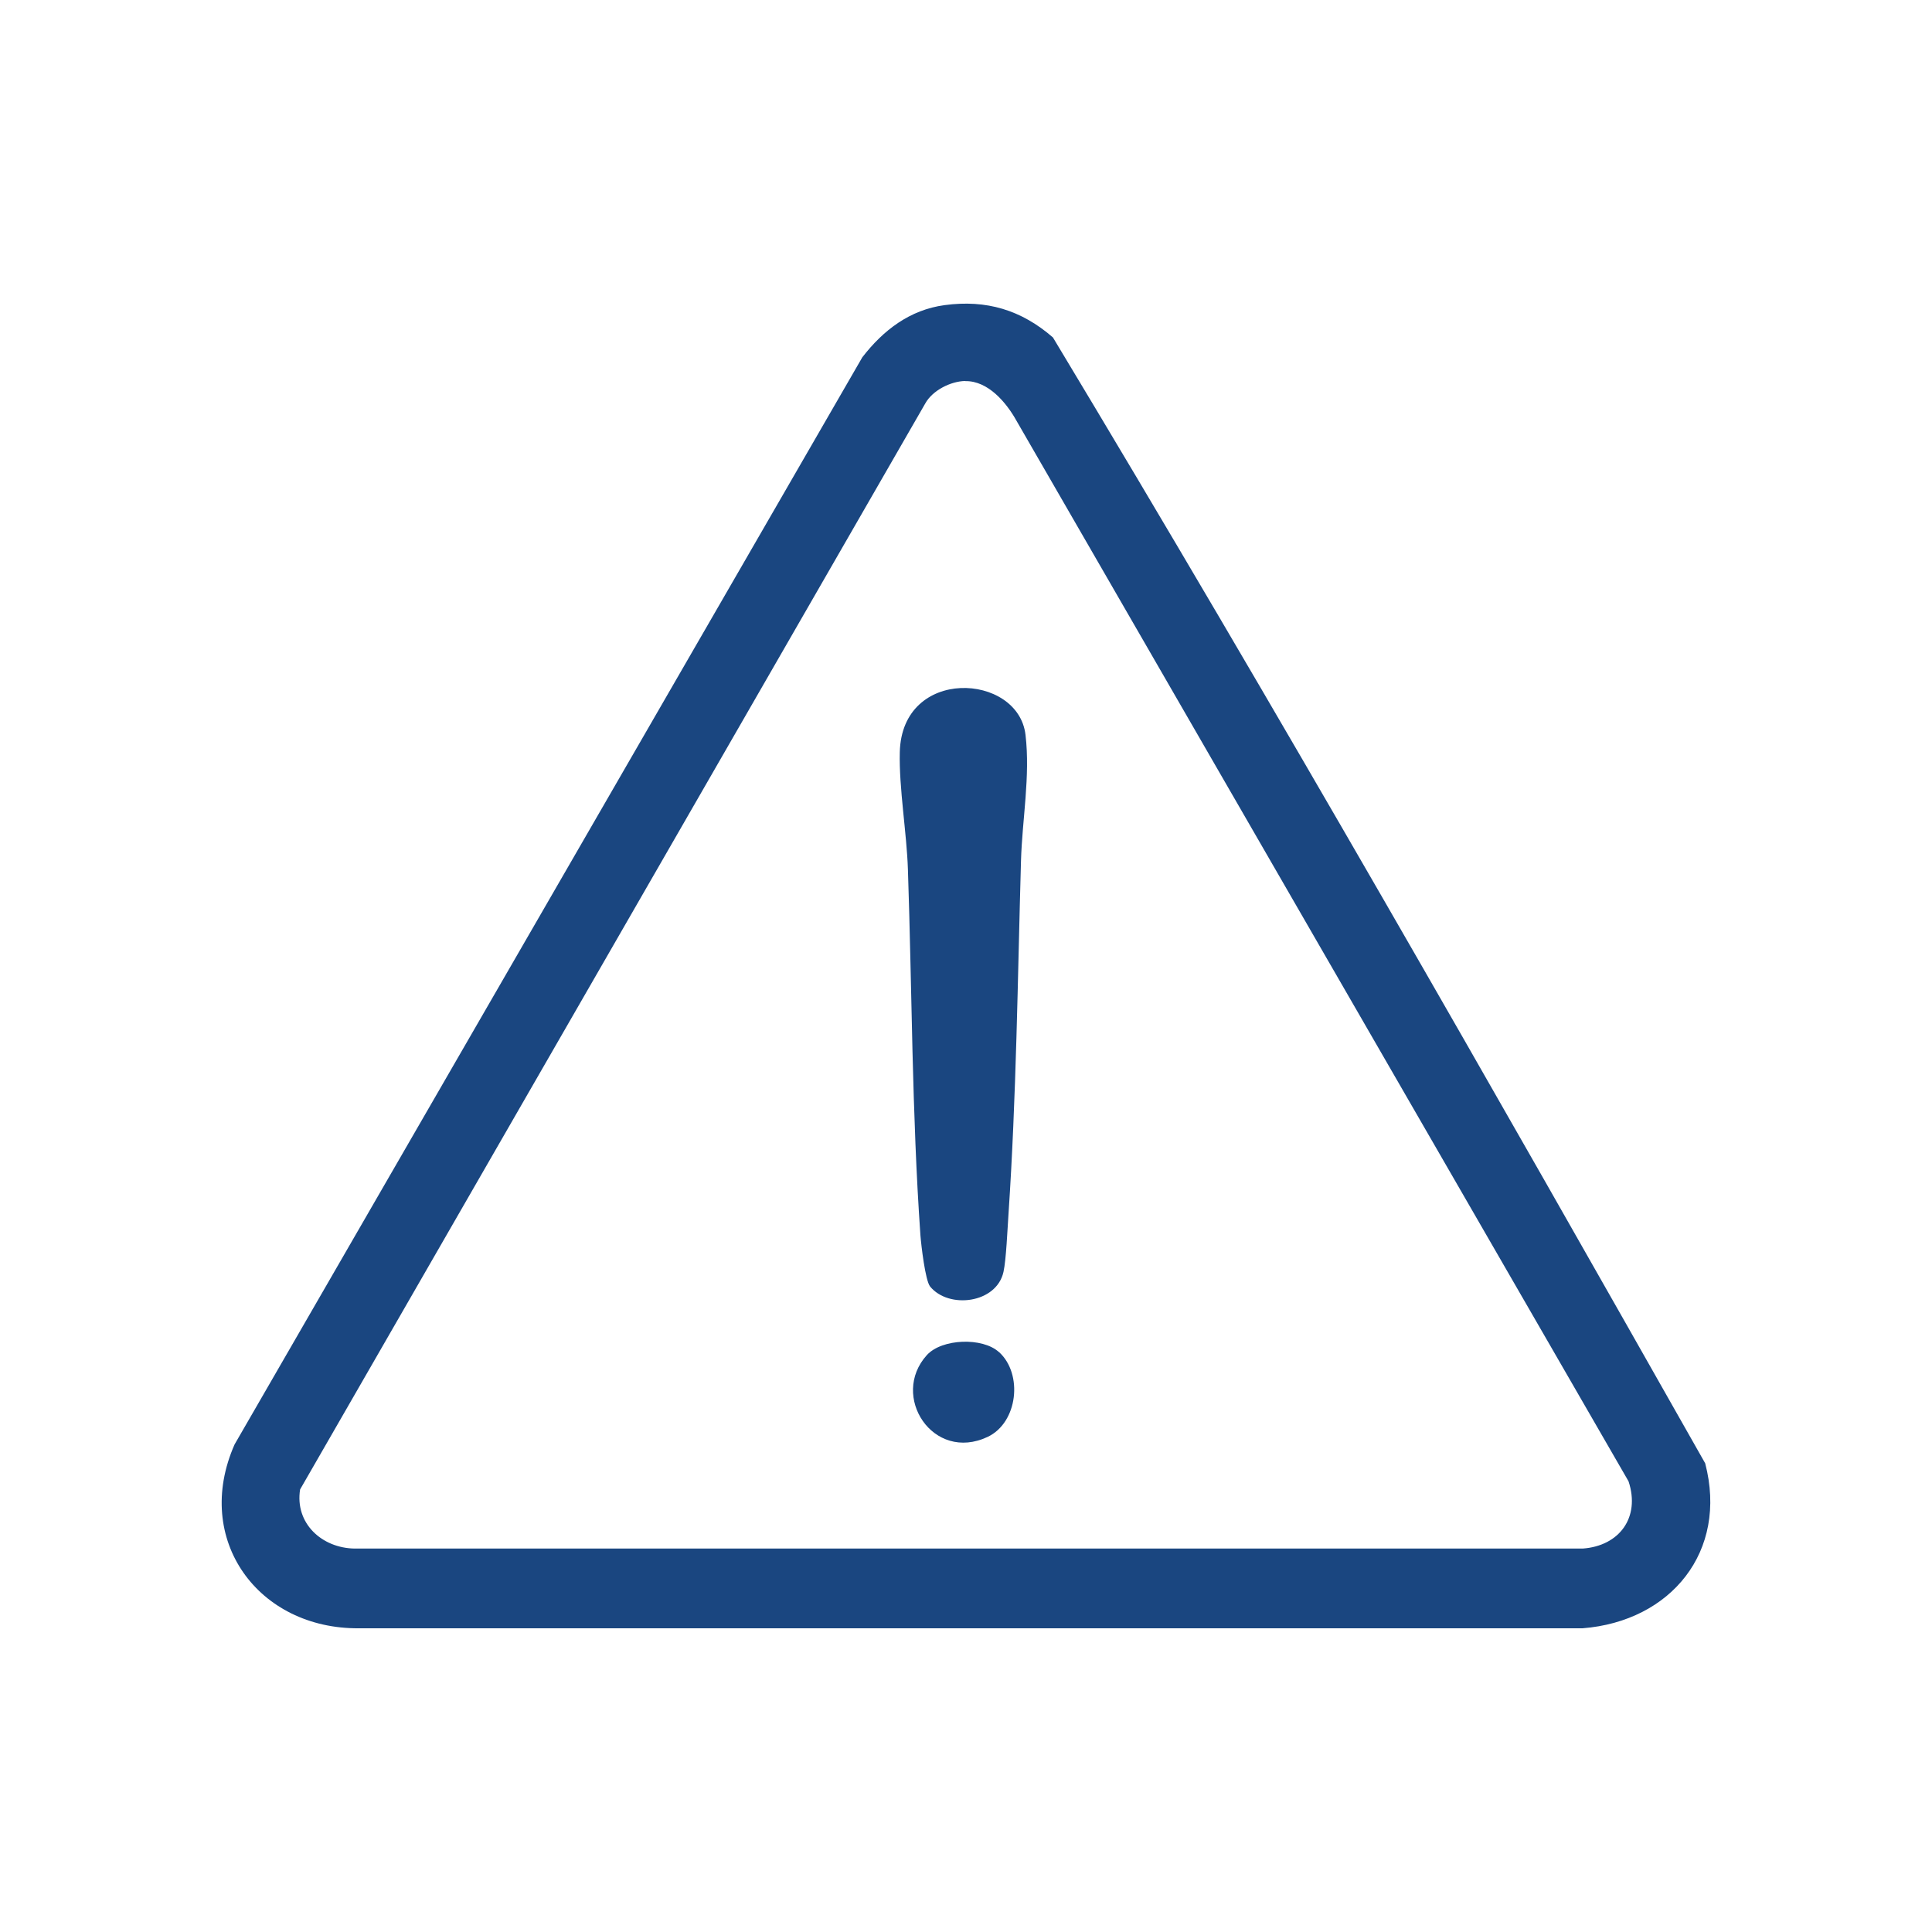
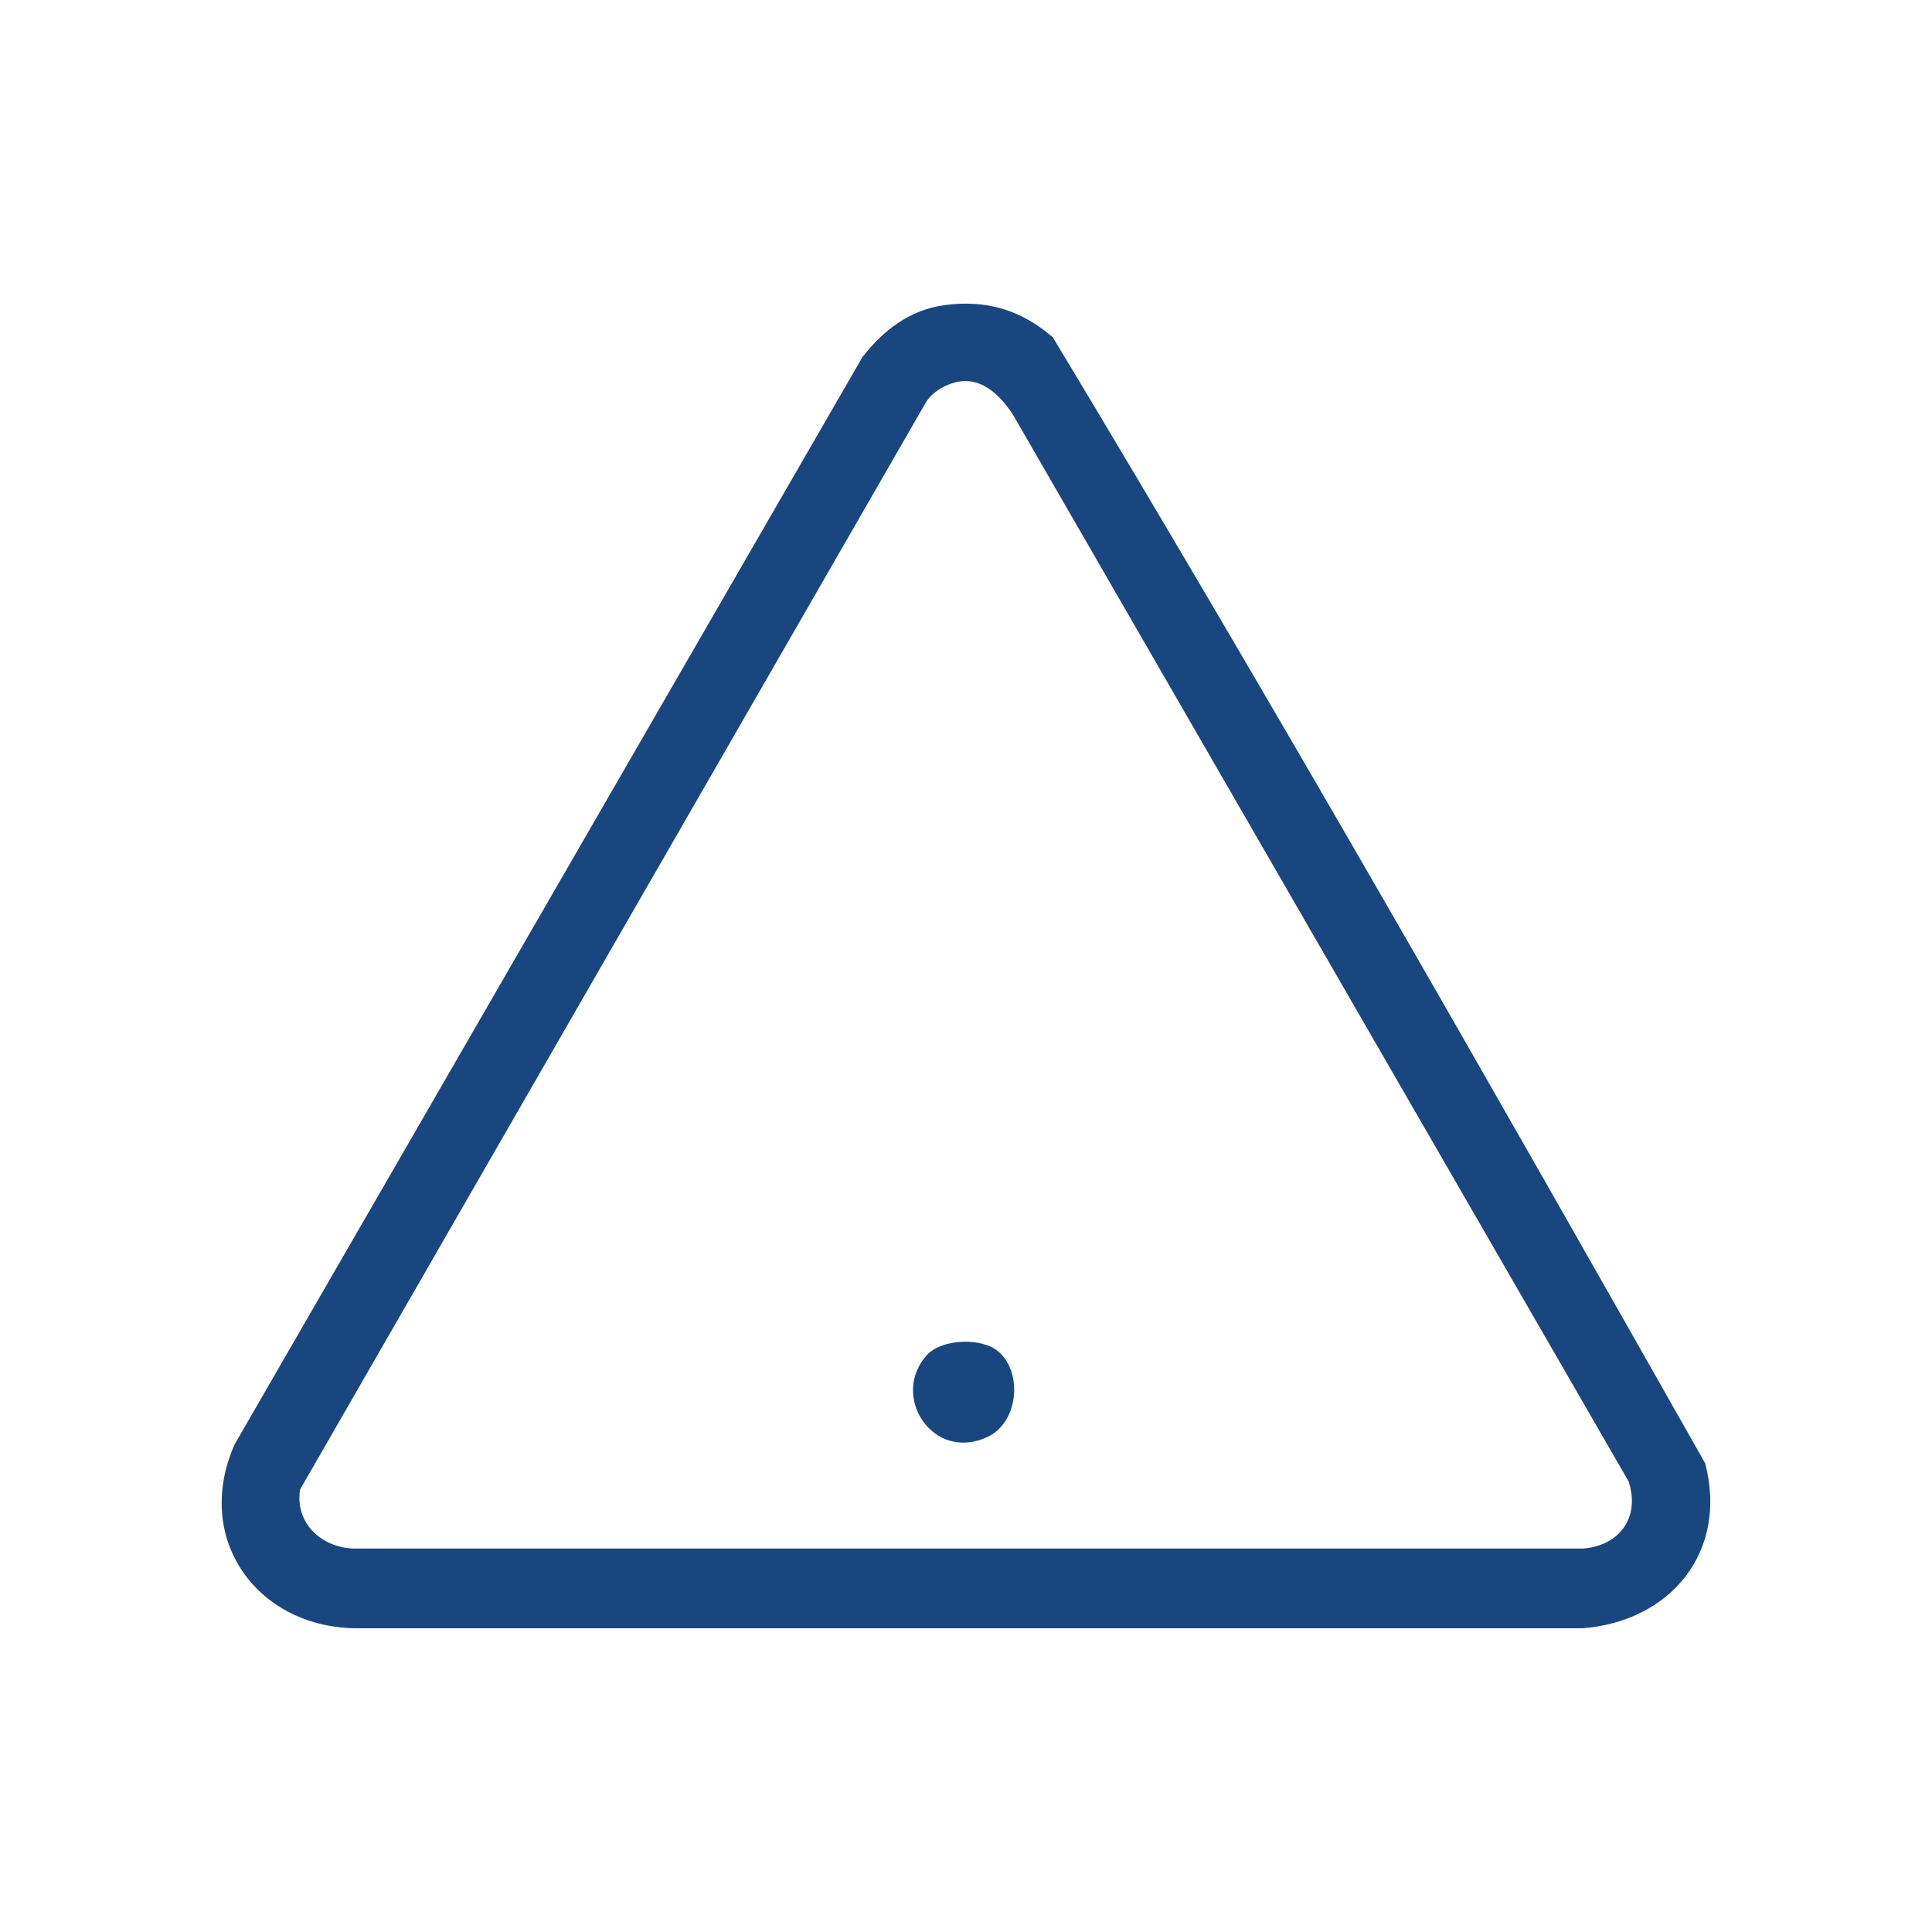
<svg xmlns="http://www.w3.org/2000/svg" id="Capa_3" data-name="Capa 3" viewBox="0 0 150 150">
  <defs>
    <style>
      .cls-1 {
        fill: #1a4680;
      }
    </style>
  </defs>
  <g id="pJZzNv">
    <g>
      <path class="cls-1" d="M73.34,23.69c3.25-.44,5.96.38,8.41,2.51,17.35,28.81,34.05,58.13,50.64,87.41,1.79,6.84-2.66,12.27-9.52,12.81H27.88c-7.82.07-12.93-6.87-9.67-14.27L66.95,27.74c1.62-2.1,3.69-3.69,6.39-4.05ZM74.94,29.58c-1.13.02-2.54.73-3.1,1.74L23.3,115.64c-.42,2.62,1.68,4.56,4.25,4.59h95.33c2.84-.2,4.49-2.41,3.56-5.22l-47.53-82.36c-.78-1.4-2.2-3.09-3.96-3.06Z" />
-       <path class="cls-1" d="M72.21,99.88c-.37-.46-.69-3.2-.75-3.99-.66-9.42-.65-18.99-.97-28.4-.09-2.79-.7-6.34-.63-9.09.16-6.67,9.19-6.16,9.76-1.35.38,3.21-.26,6.61-.35,9.78-.26,9.11-.36,18.33-.97,27.42-.08,1.16-.18,3.56-.39,4.5-.54,2.45-4.26,2.91-5.71,1.12Z" />
      <path class="cls-1" d="M77.56,104.97c1.88,1.7,1.47,5.48-.88,6.59-4.24,2-7.6-3.17-4.72-6.35,1.17-1.29,4.33-1.39,5.59-.24Z" />
    </g>
  </g>
</svg>